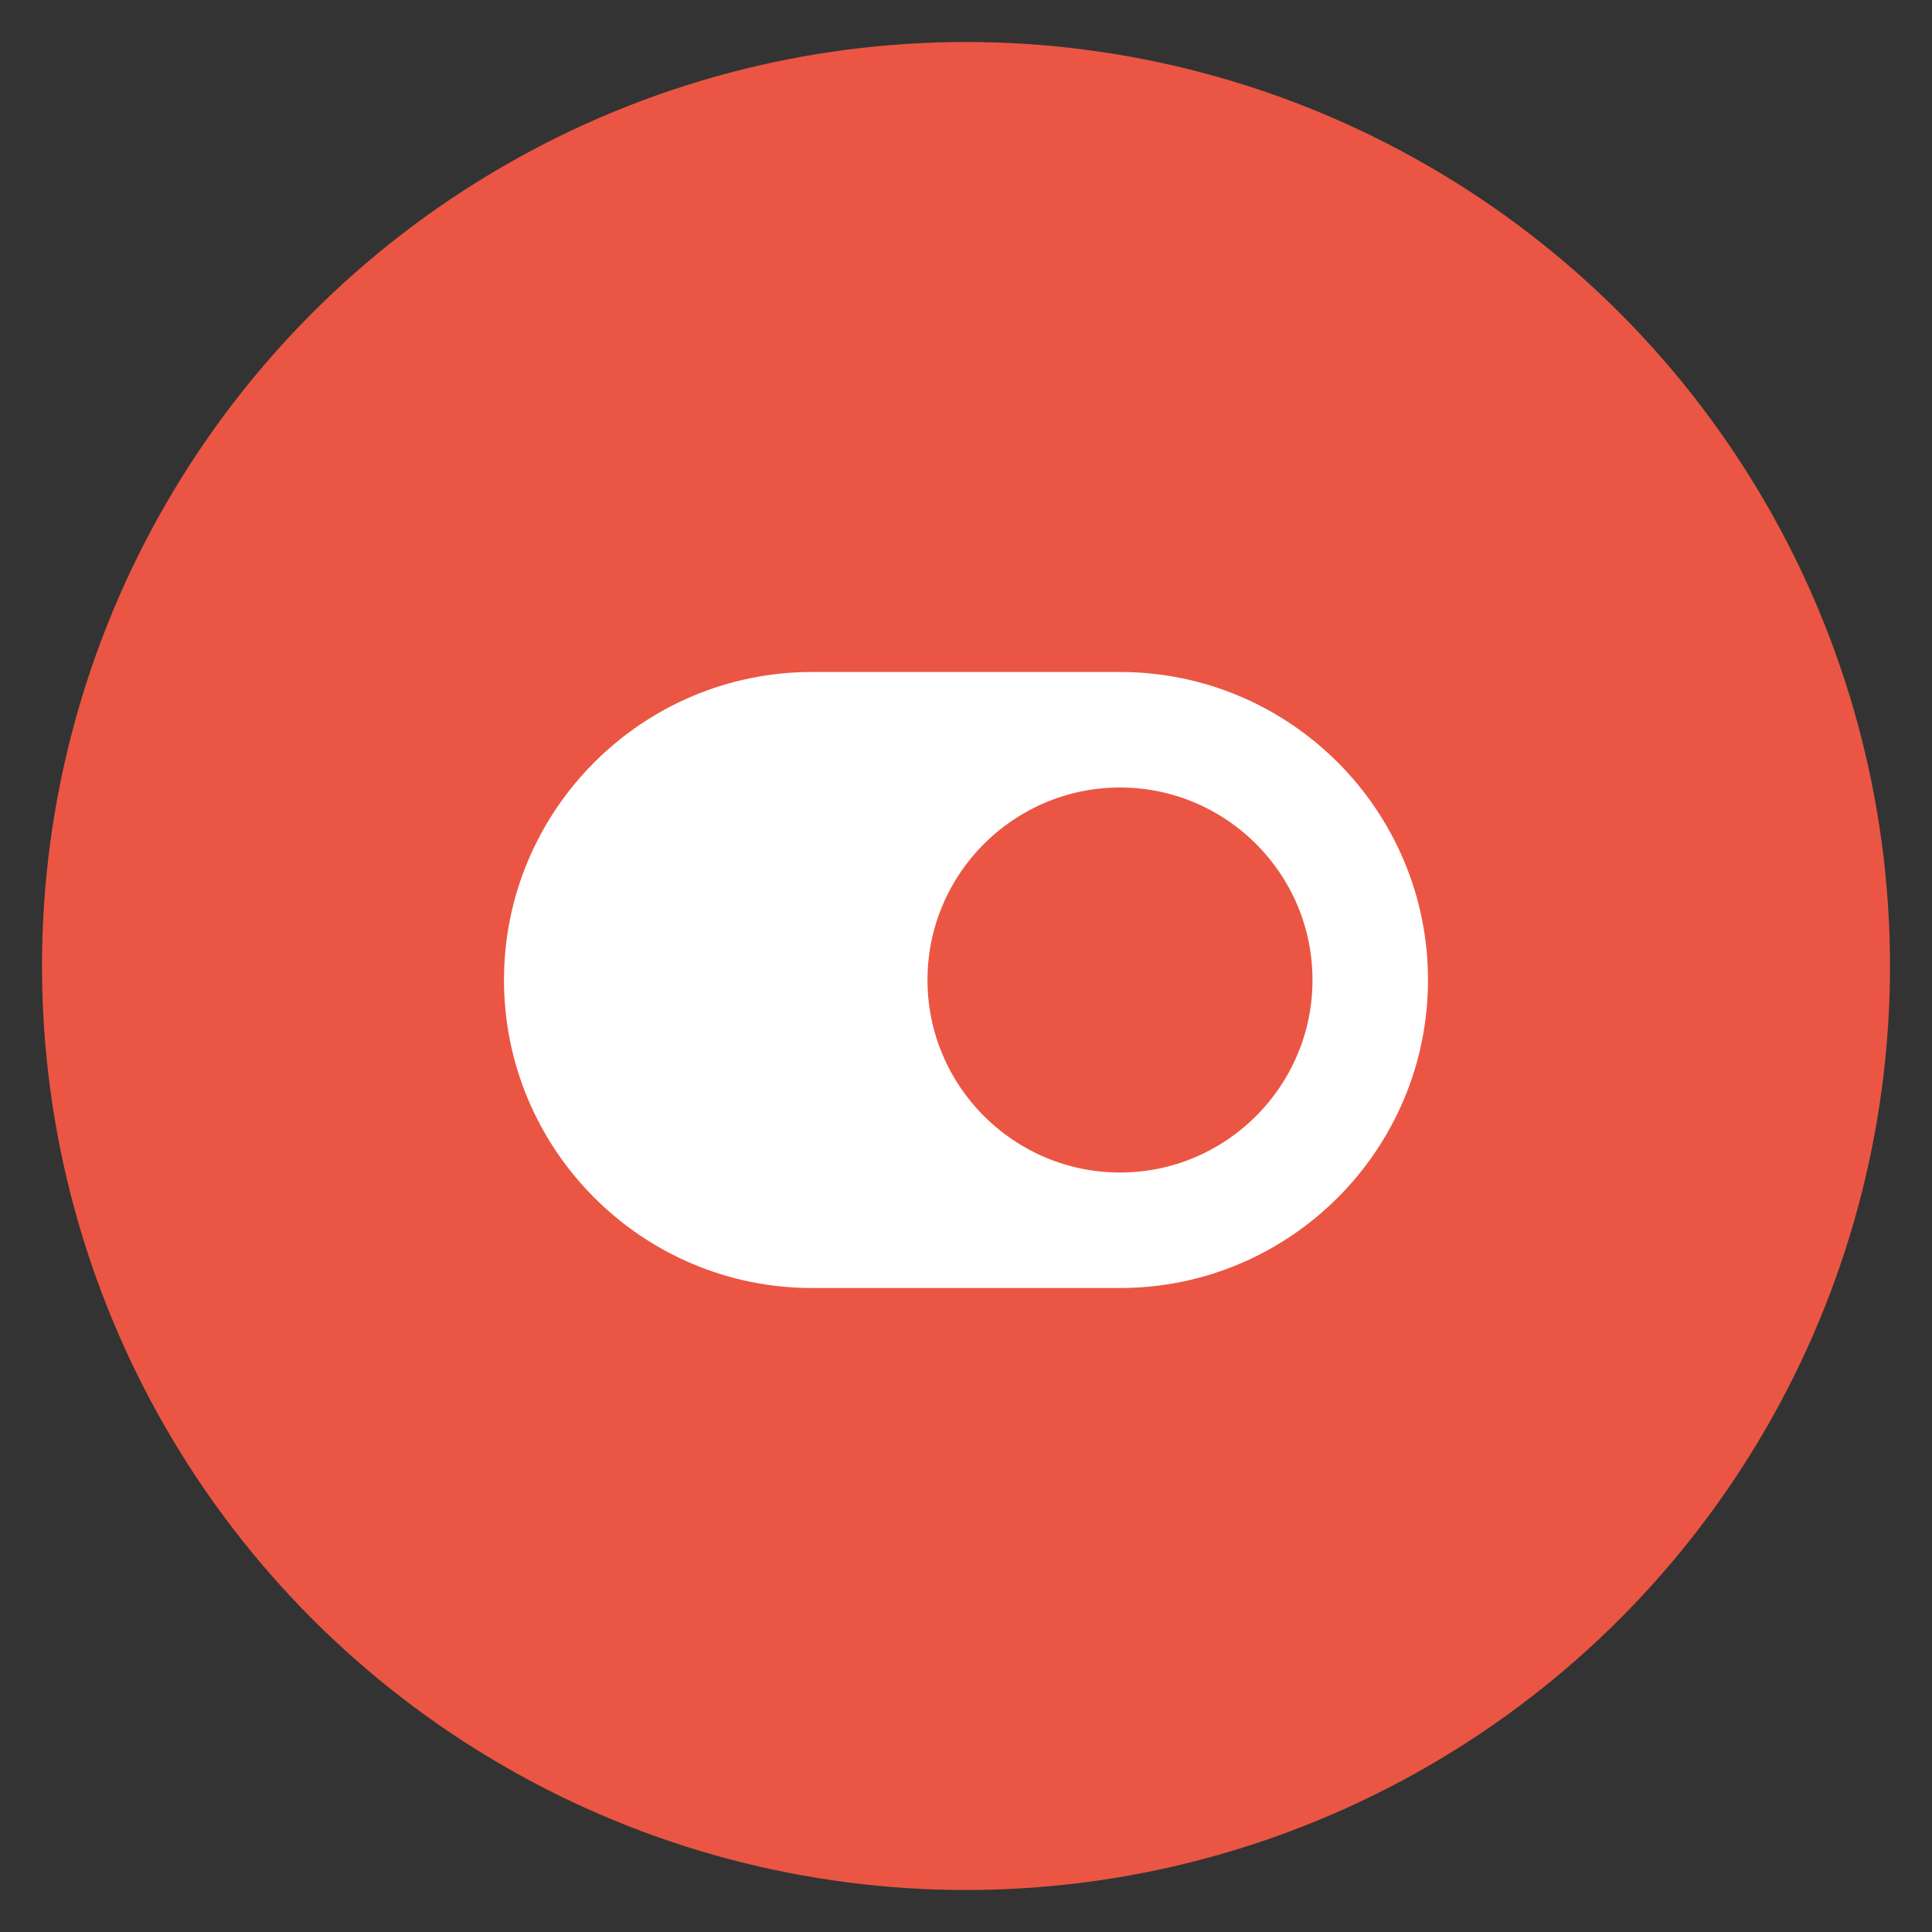
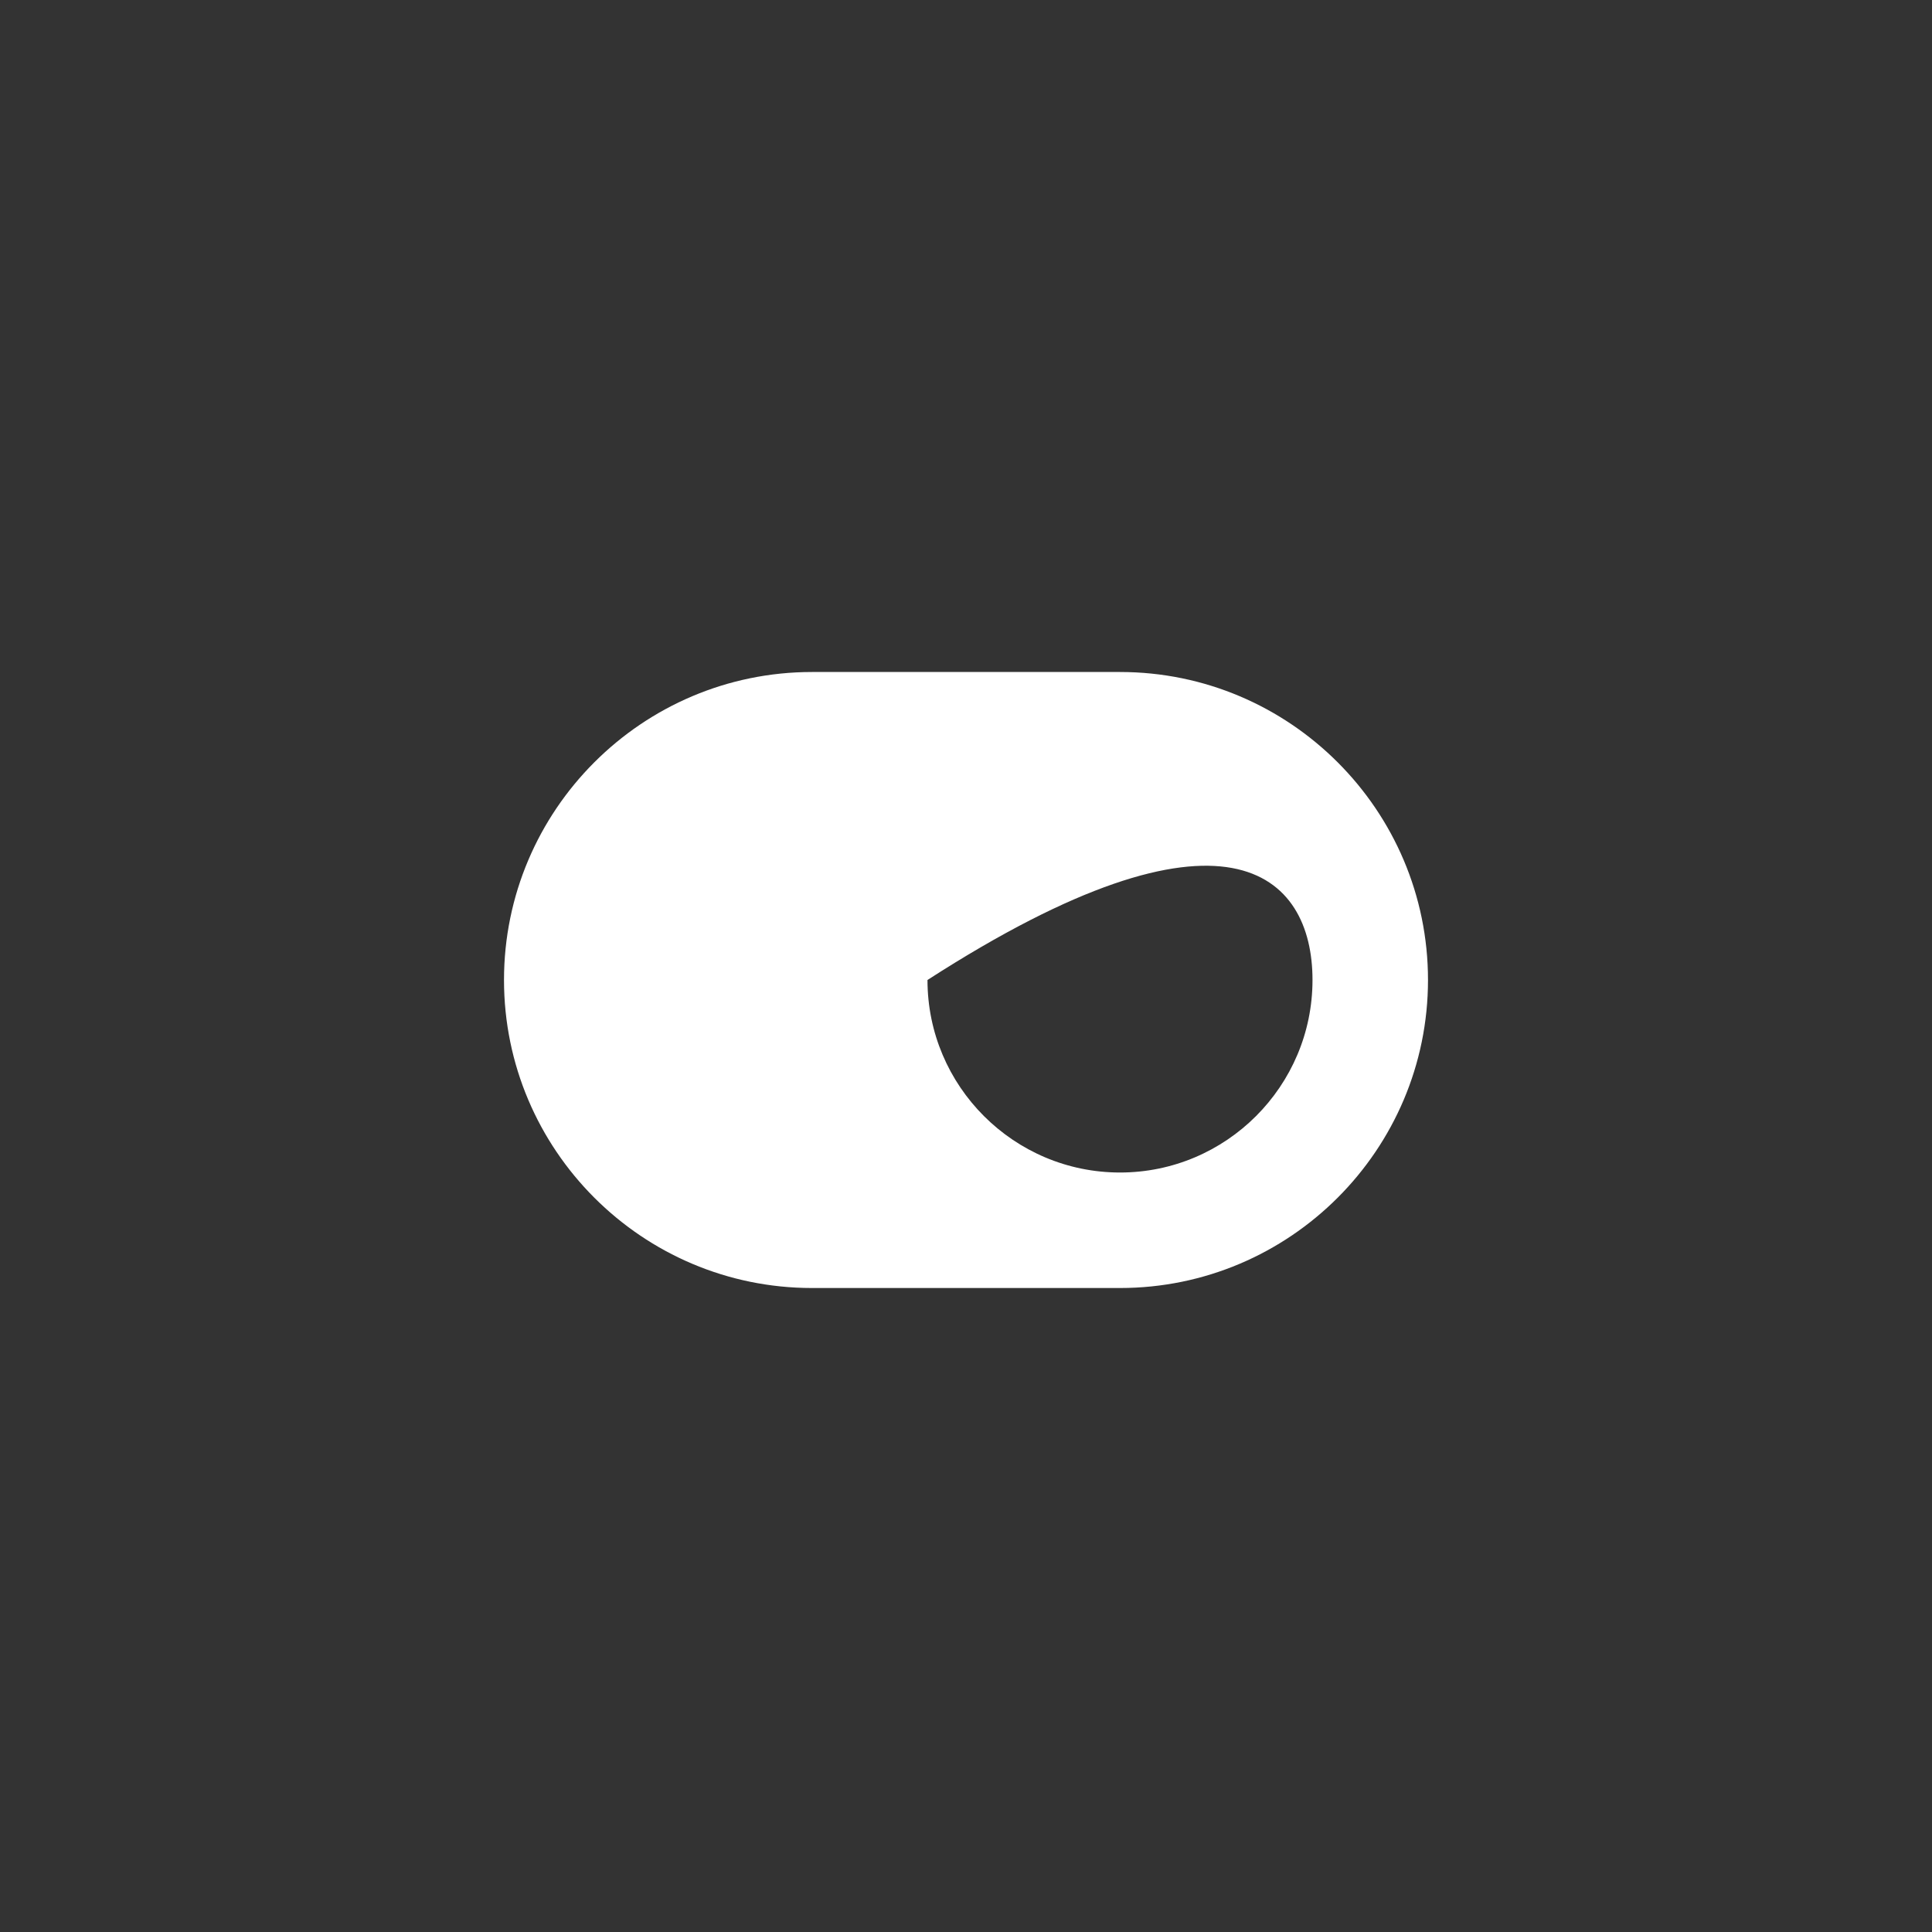
<svg xmlns="http://www.w3.org/2000/svg" width="46" height="46" viewBox="0 0 46 46" fill="none">
  <rect x="0" y="0" width="46" height="46" fill="#333333" stroke="none" />
-   <circle cx="23" cy="23" r="22" fill="#EA5643" />
-   <path d="M26.667 16H19.333C15.29 16 12 19.29 12 23.333C12 27.377 15.29 30.667 19.333 30.667H26.667C30.71 30.667 34 27.377 34 23.333C34 19.29 30.71 16 26.667 16ZM26.667 27.917C24.139 27.917 22.083 25.861 22.083 23.333C22.083 20.805 24.139 18.75 26.667 18.75C29.194 18.75 31.25 20.805 31.25 23.333C31.25 25.861 29.194 27.917 26.667 27.917Z" fill="white" />
+   <path d="M26.667 16H19.333C15.29 16 12 19.29 12 23.333C12 27.377 15.29 30.667 19.333 30.667H26.667C30.71 30.667 34 27.377 34 23.333C34 19.29 30.71 16 26.667 16ZM26.667 27.917C24.139 27.917 22.083 25.861 22.083 23.333C29.194 18.75 31.25 20.805 31.25 23.333C31.25 25.861 29.194 27.917 26.667 27.917Z" fill="white" />
</svg>